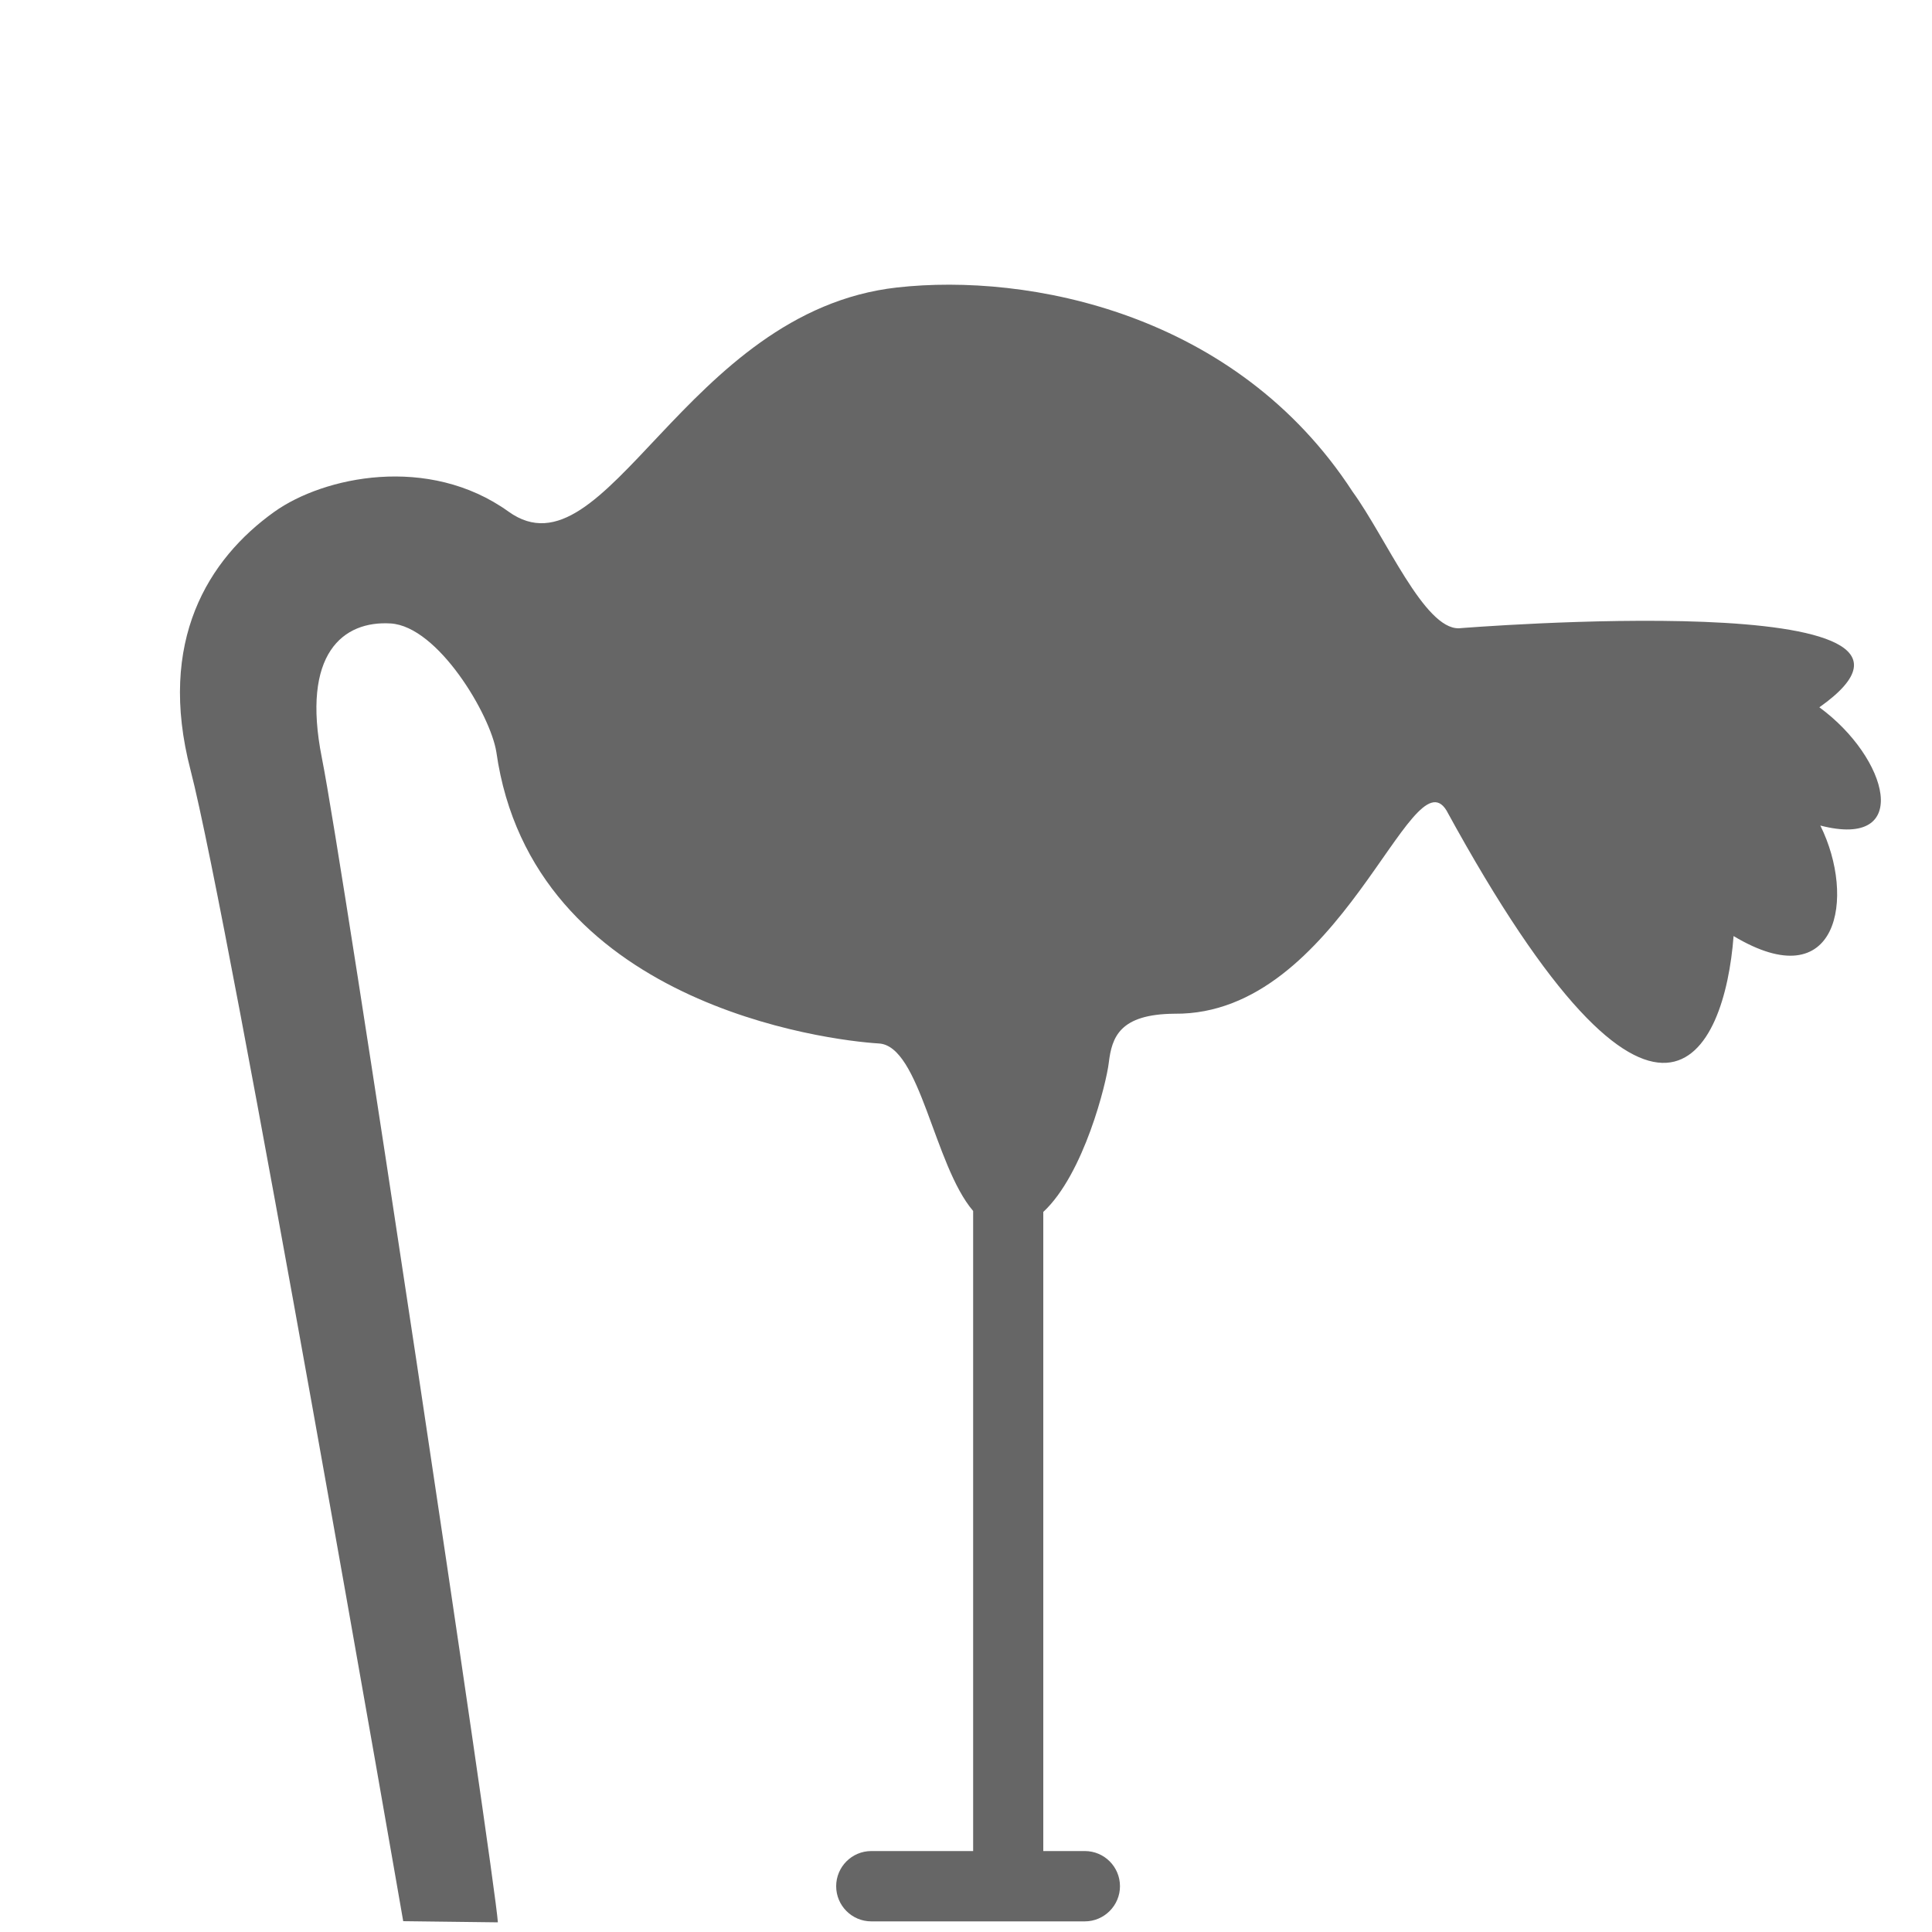
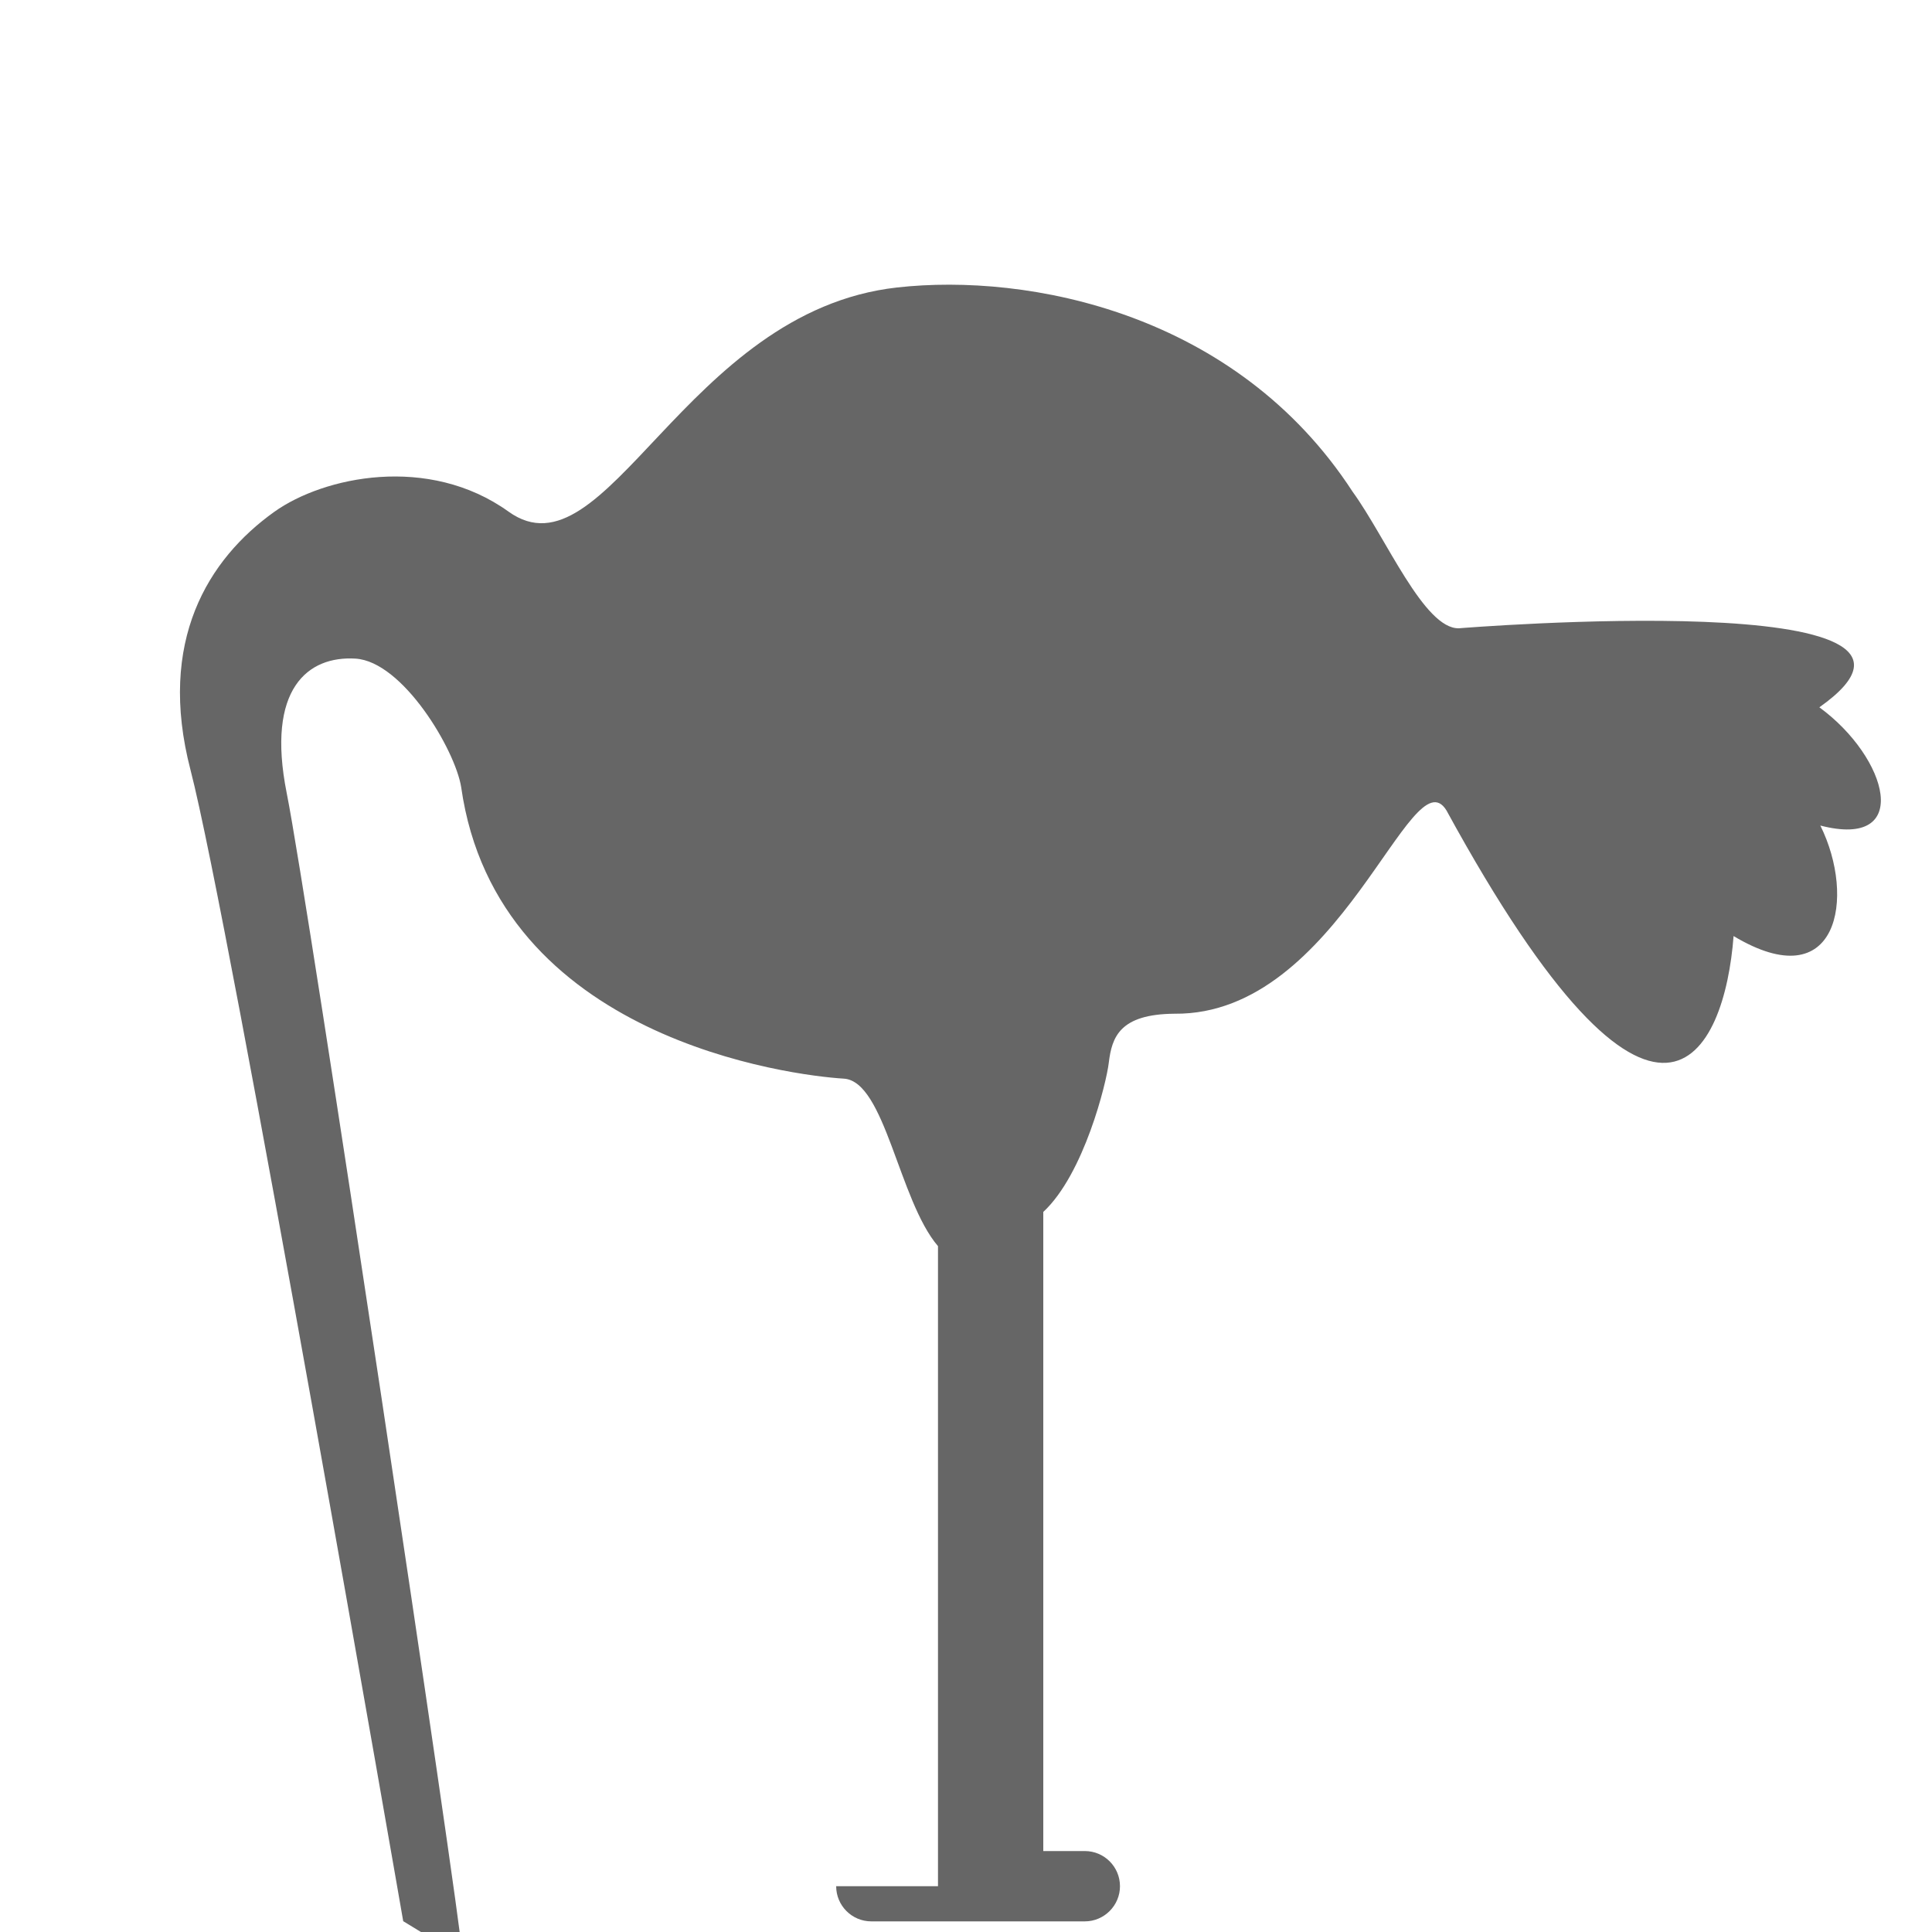
<svg xmlns="http://www.w3.org/2000/svg" id="Calque_1" viewBox="0 0 100 100">
  <defs>
    <style>.cls-1{fill:#666;}</style>
  </defs>
-   <path class="cls-1" d="M20.87,99.44s-8.99-51.81-11.01-59.59c-1.73-6.66.91-10.91,4.34-13.36,2.55-1.82,7.98-2.98,12.12-.01,5.06,3.64,9.11-10.37,20.11-11.6,6.78-.76,17.55,1.29,23.58,10.57,1.73,2.38,3.7,7.11,5.5,7.07,0,0,27.63-2.25,18.66,4.09,3.57,2.61,4.85,7.36.05,6.12,1.85,3.72.93,8.97-4.49,5.72-.46,6.04-3.87,13.62-14.86-6.5-1.82-2.98-5.52,10.6-14.07,10.52-2.85.02-3.25,1.21-3.41,2.54-.12,1.03-1.28,5.76-3.39,7.72v33.08h2.15c1.01,0,1.82.82,1.82,1.82s-.82,1.82-1.82,1.82h-11.05c-1.01,0-1.82-.82-1.82-1.82s.81-1.82,1.82-1.82h5.27v-33.13c-2.03-2.37-2.74-8.55-4.88-8.67-2.63-.16-17.95-2.03-19.8-15.09-.31-1.93-3.02-6.5-5.47-6.65-2.45-.15-4.64,1.54-3.56,6.96,1.09,5.42,8.96,57.95,9.11,60.27" />
+   <path class="cls-1" d="M20.87,99.44s-8.99-51.81-11.01-59.59c-1.73-6.66.91-10.91,4.34-13.36,2.55-1.82,7.98-2.98,12.12-.01,5.06,3.64,9.11-10.37,20.11-11.6,6.78-.76,17.55,1.29,23.58,10.57,1.73,2.38,3.7,7.11,5.5,7.07,0,0,27.63-2.25,18.66,4.09,3.57,2.61,4.85,7.36.05,6.12,1.85,3.72.93,8.97-4.49,5.72-.46,6.04-3.87,13.62-14.86-6.5-1.82-2.98-5.52,10.6-14.07,10.52-2.85.02-3.25,1.21-3.41,2.54-.12,1.03-1.28,5.76-3.39,7.72v33.08h2.15c1.01,0,1.82.82,1.82,1.82s-.82,1.82-1.82,1.82h-11.05c-1.01,0-1.82-.82-1.82-1.82h5.27v-33.13c-2.03-2.37-2.74-8.55-4.88-8.67-2.63-.16-17.95-2.03-19.8-15.09-.31-1.93-3.02-6.5-5.47-6.65-2.45-.15-4.64,1.54-3.56,6.96,1.09,5.42,8.96,57.95,9.11,60.27" />
</svg>